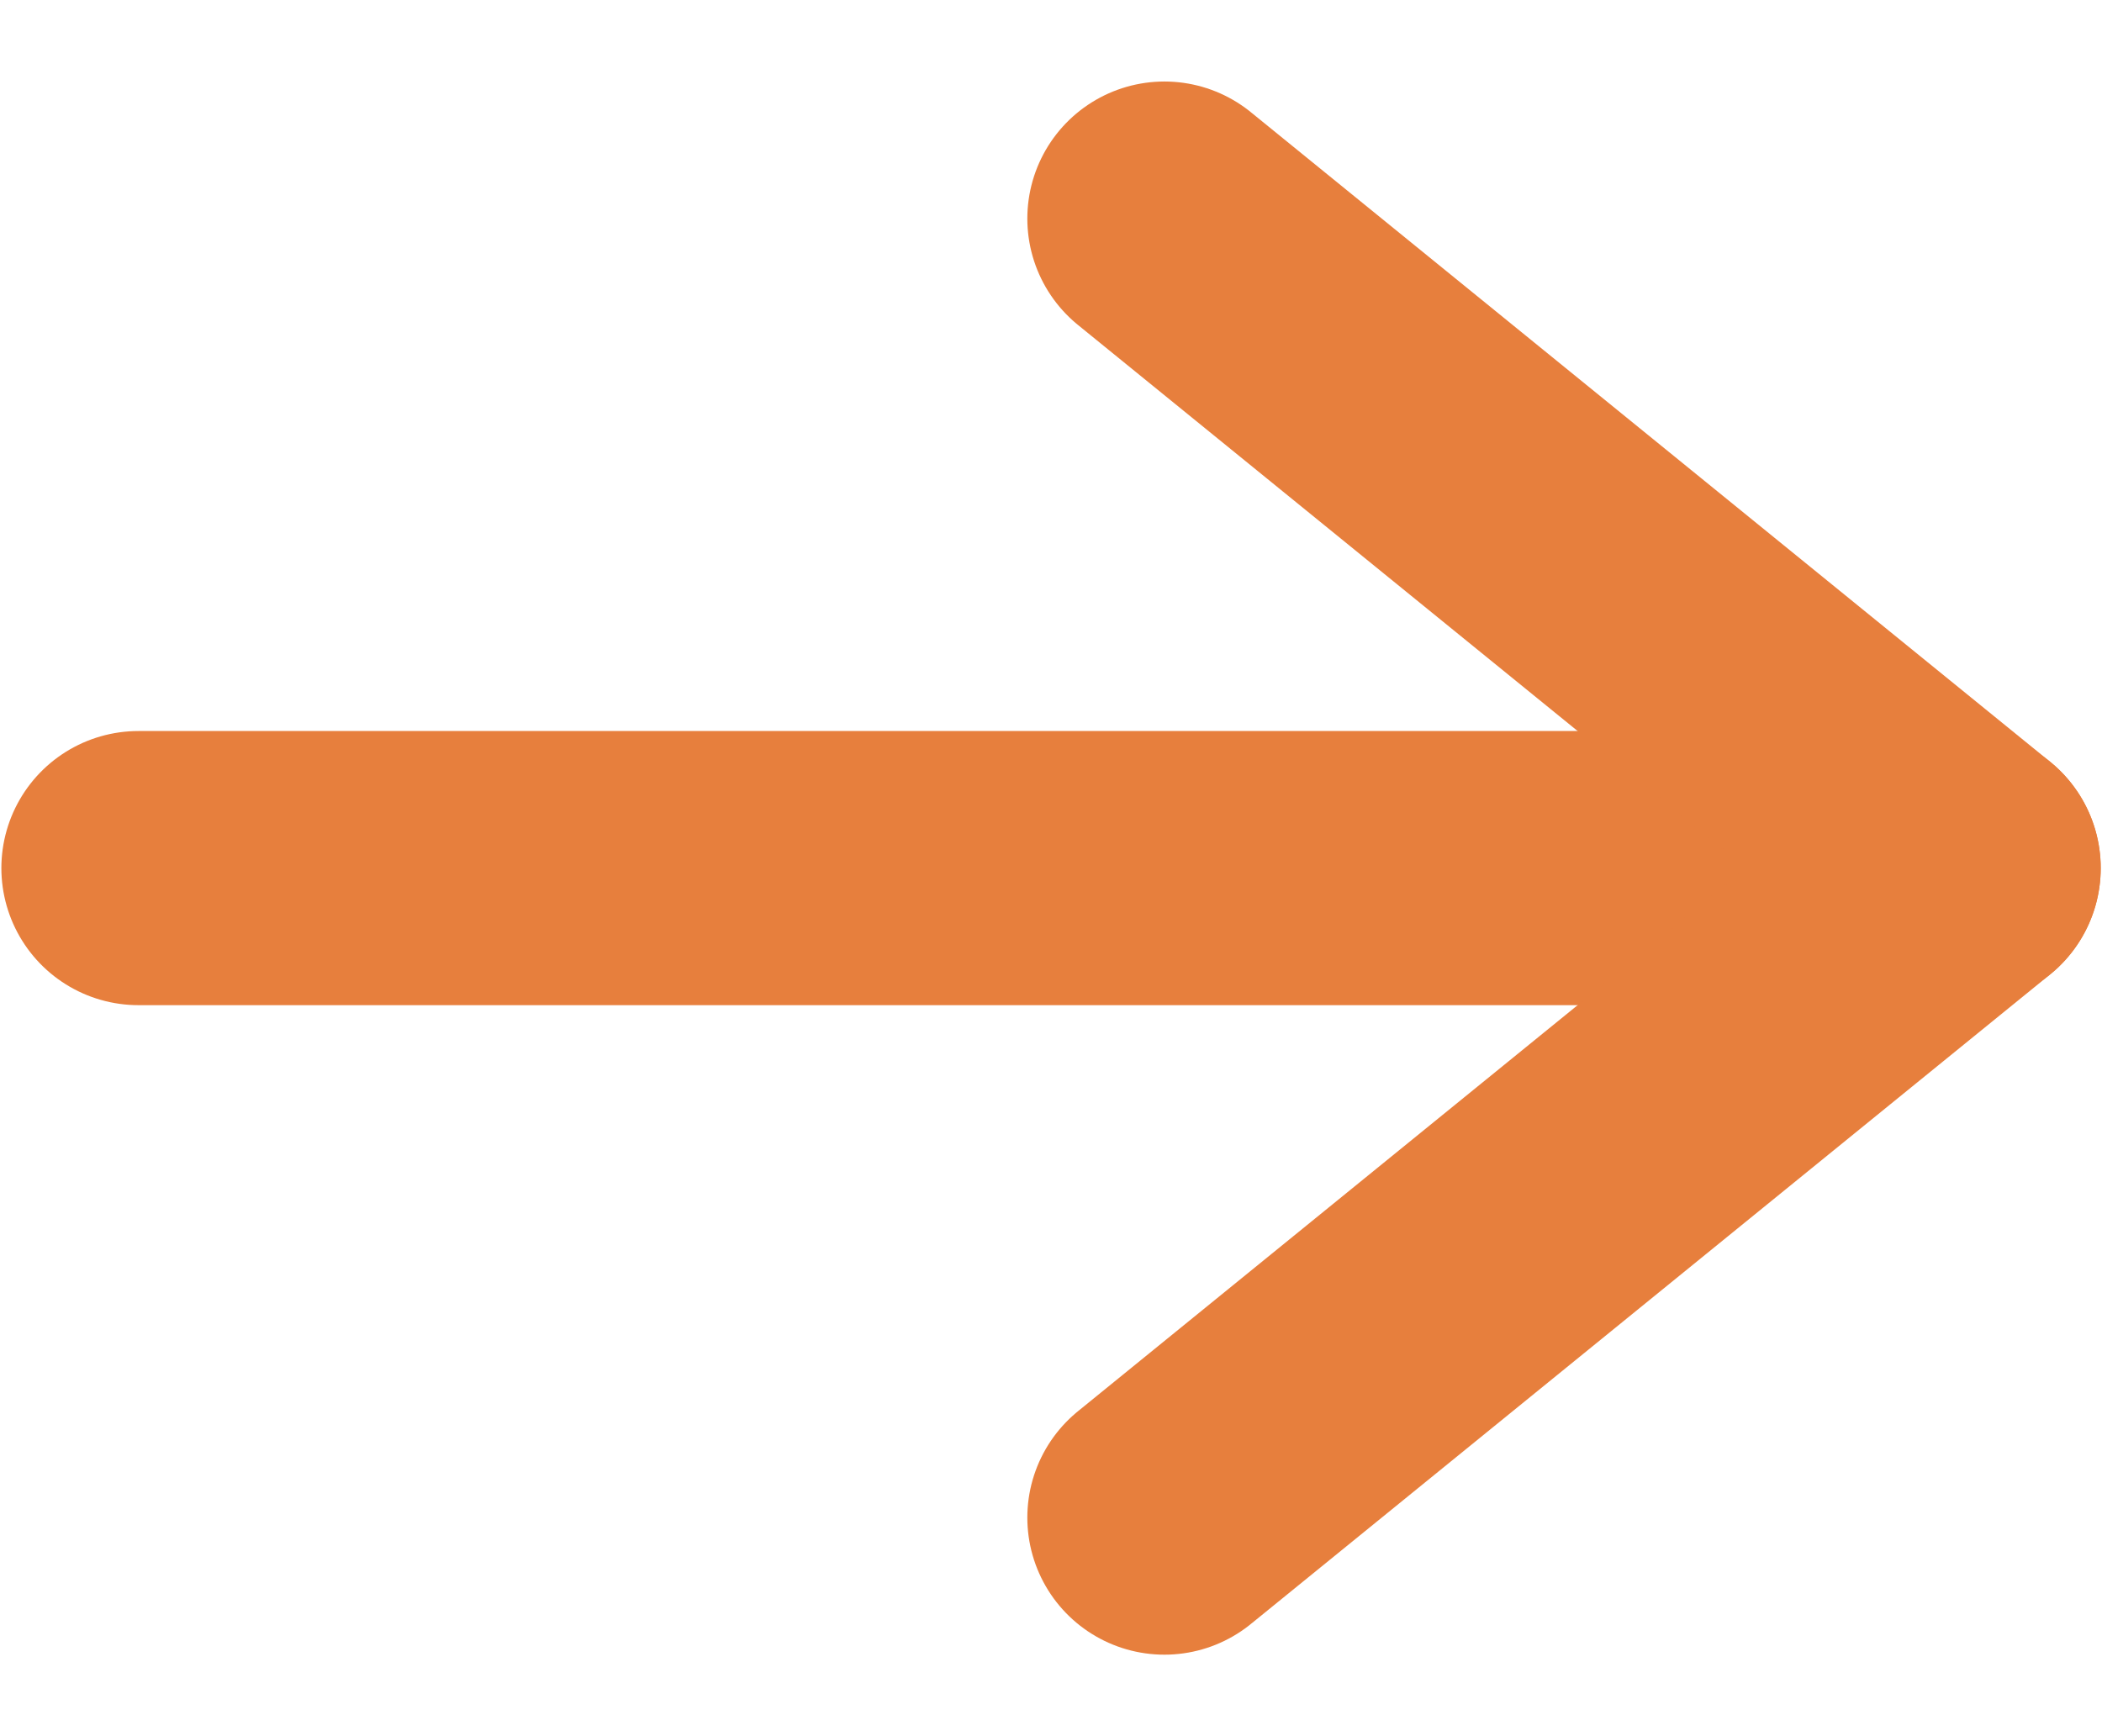
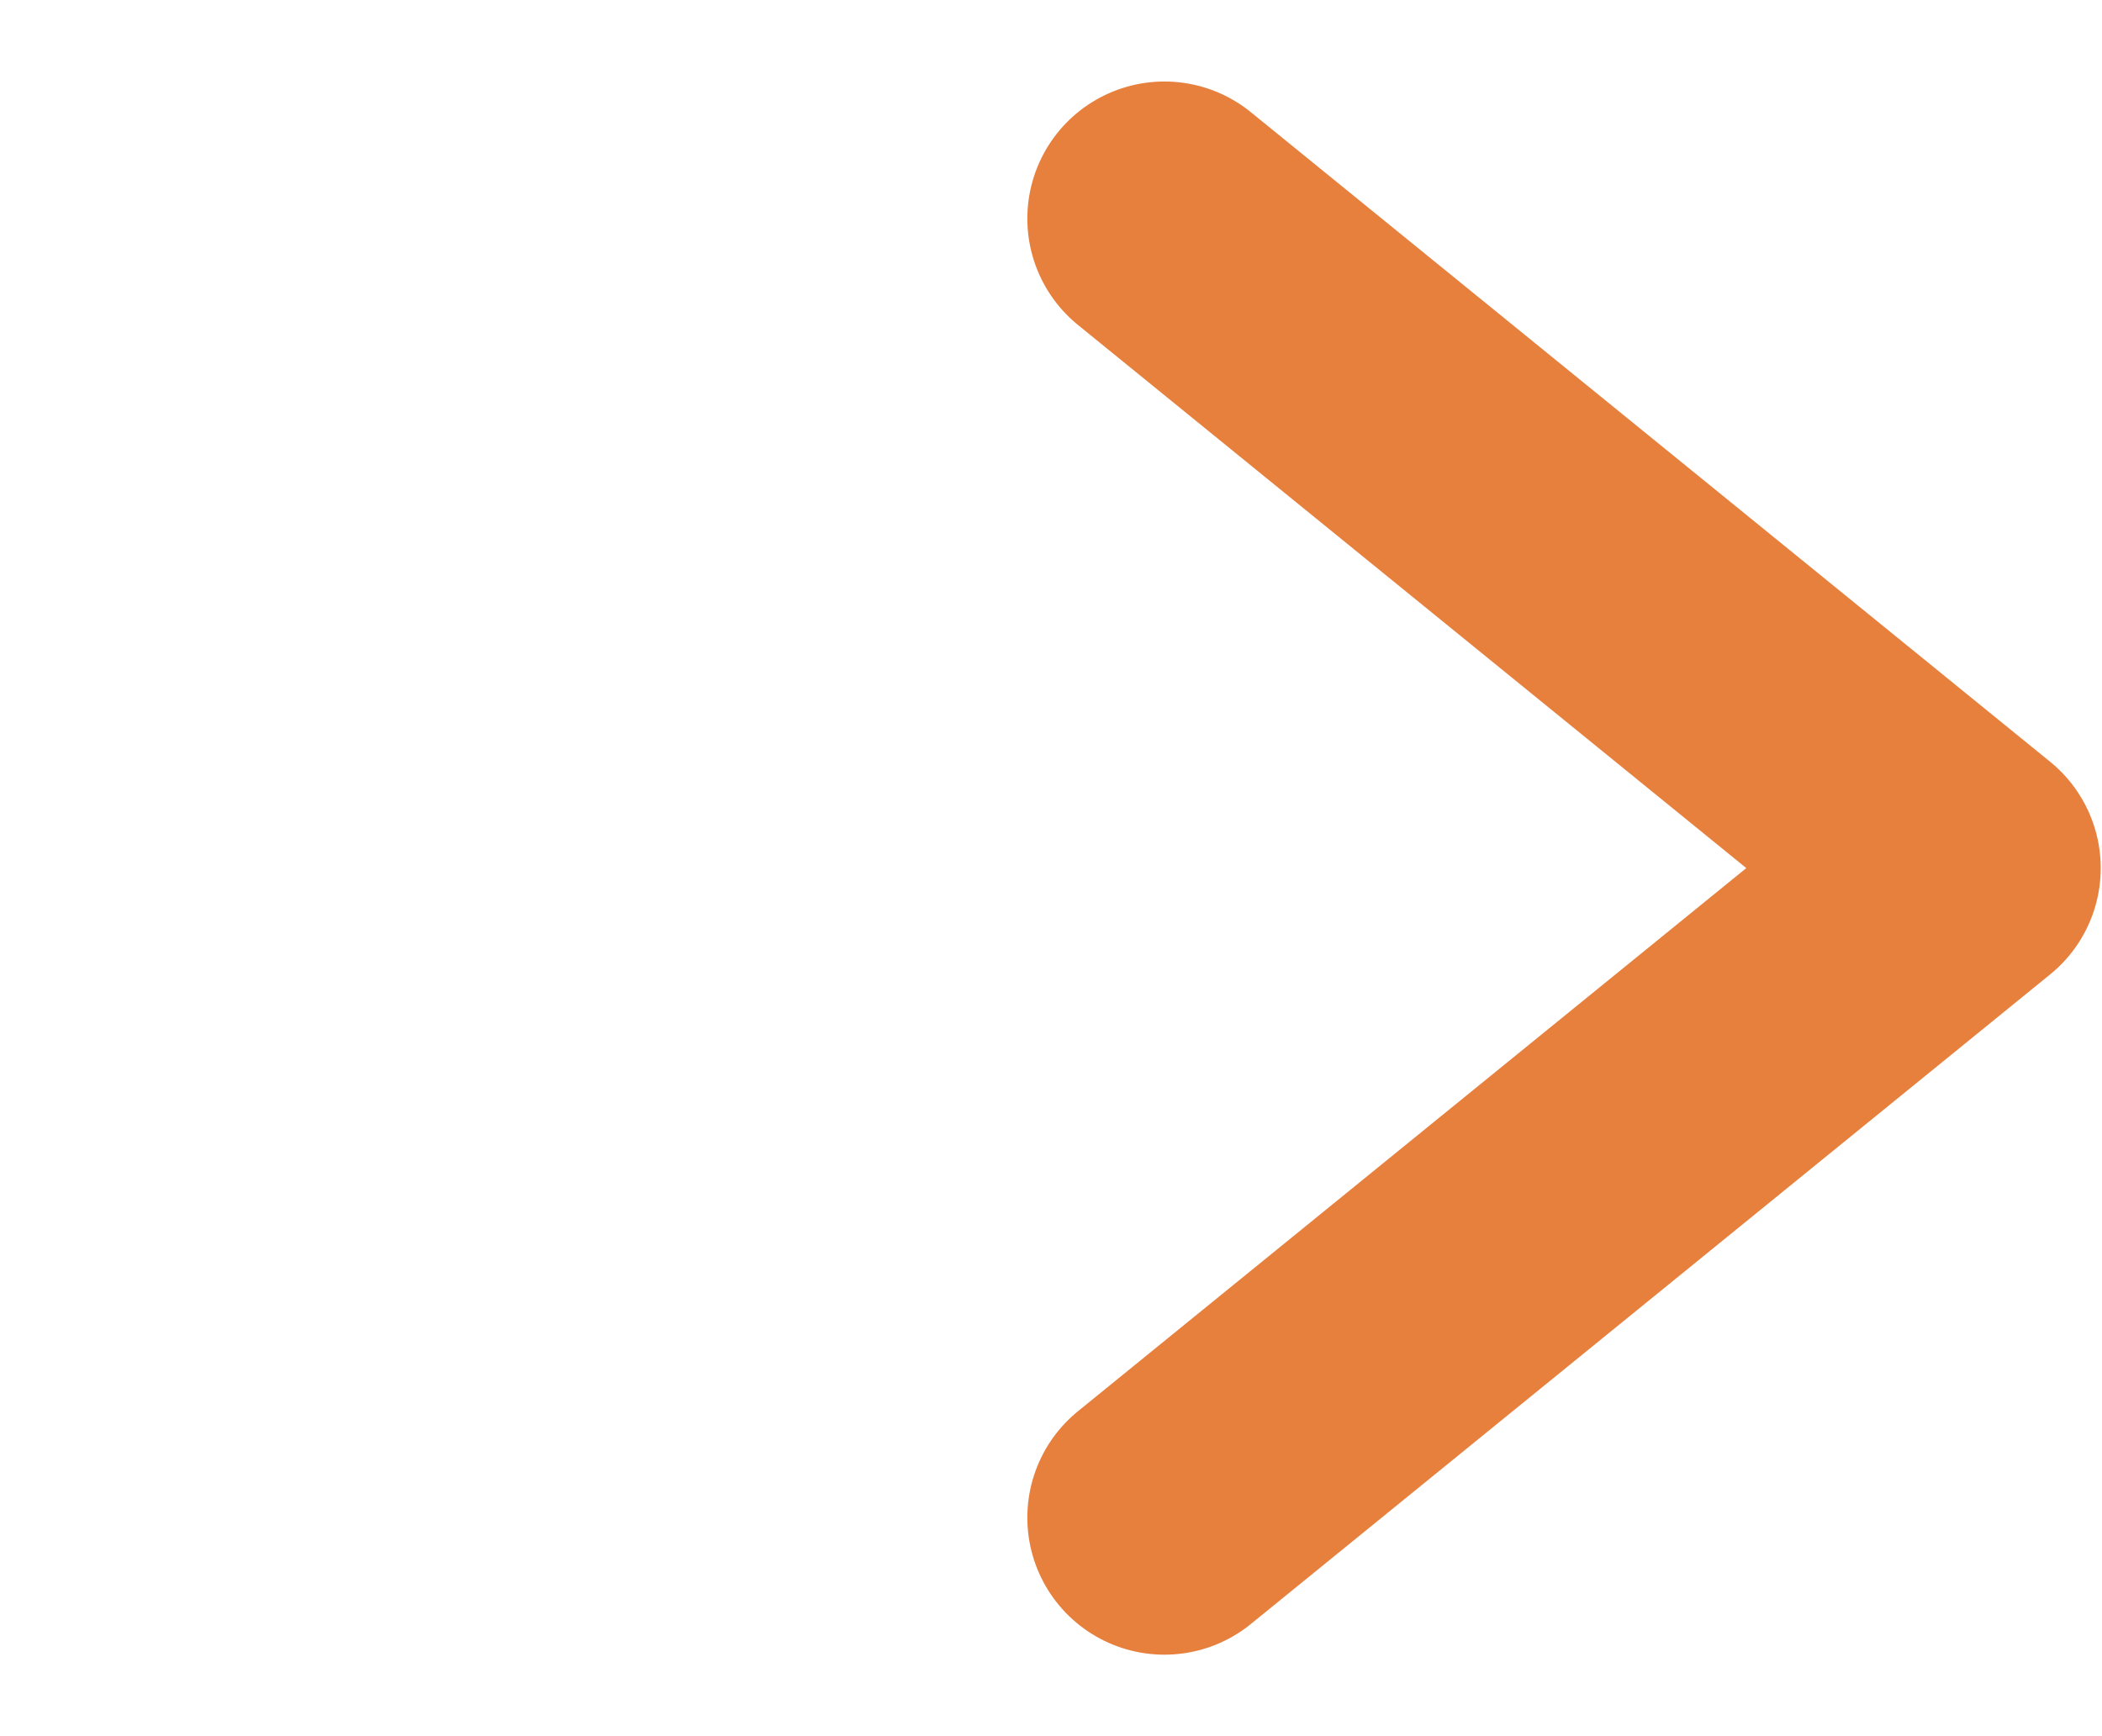
<svg xmlns="http://www.w3.org/2000/svg" width="23" height="19" viewBox="0 0 23 19">
  <defs>
    <clipPath id="clip-Submit_arrow">
      <rect width="23" height="19" />
    </clipPath>
  </defs>
  <g id="Submit_arrow" data-name="Submit arrow" clip-path="url(#clip-Submit_arrow)">
    <g id="Group_300" data-name="Group 300" transform="translate(-343.703 -1769.5)">
-       <path id="Path_9" data-name="Path 9" d="M7.5,18H27.471" transform="translate(337.718 1761)" fill="none" stroke="#e77f3d" stroke-linecap="round" stroke-linejoin="round" stroke-width="3" />
      <path id="Path_10" data-name="Path 10" d="M18,7.5l8.745,7.108L18,21.716" transform="translate(338.444 1764.392)" fill="none" stroke="#e77f3d" stroke-linecap="round" stroke-linejoin="round" stroke-width="3" />
    </g>
  </g>
</svg>